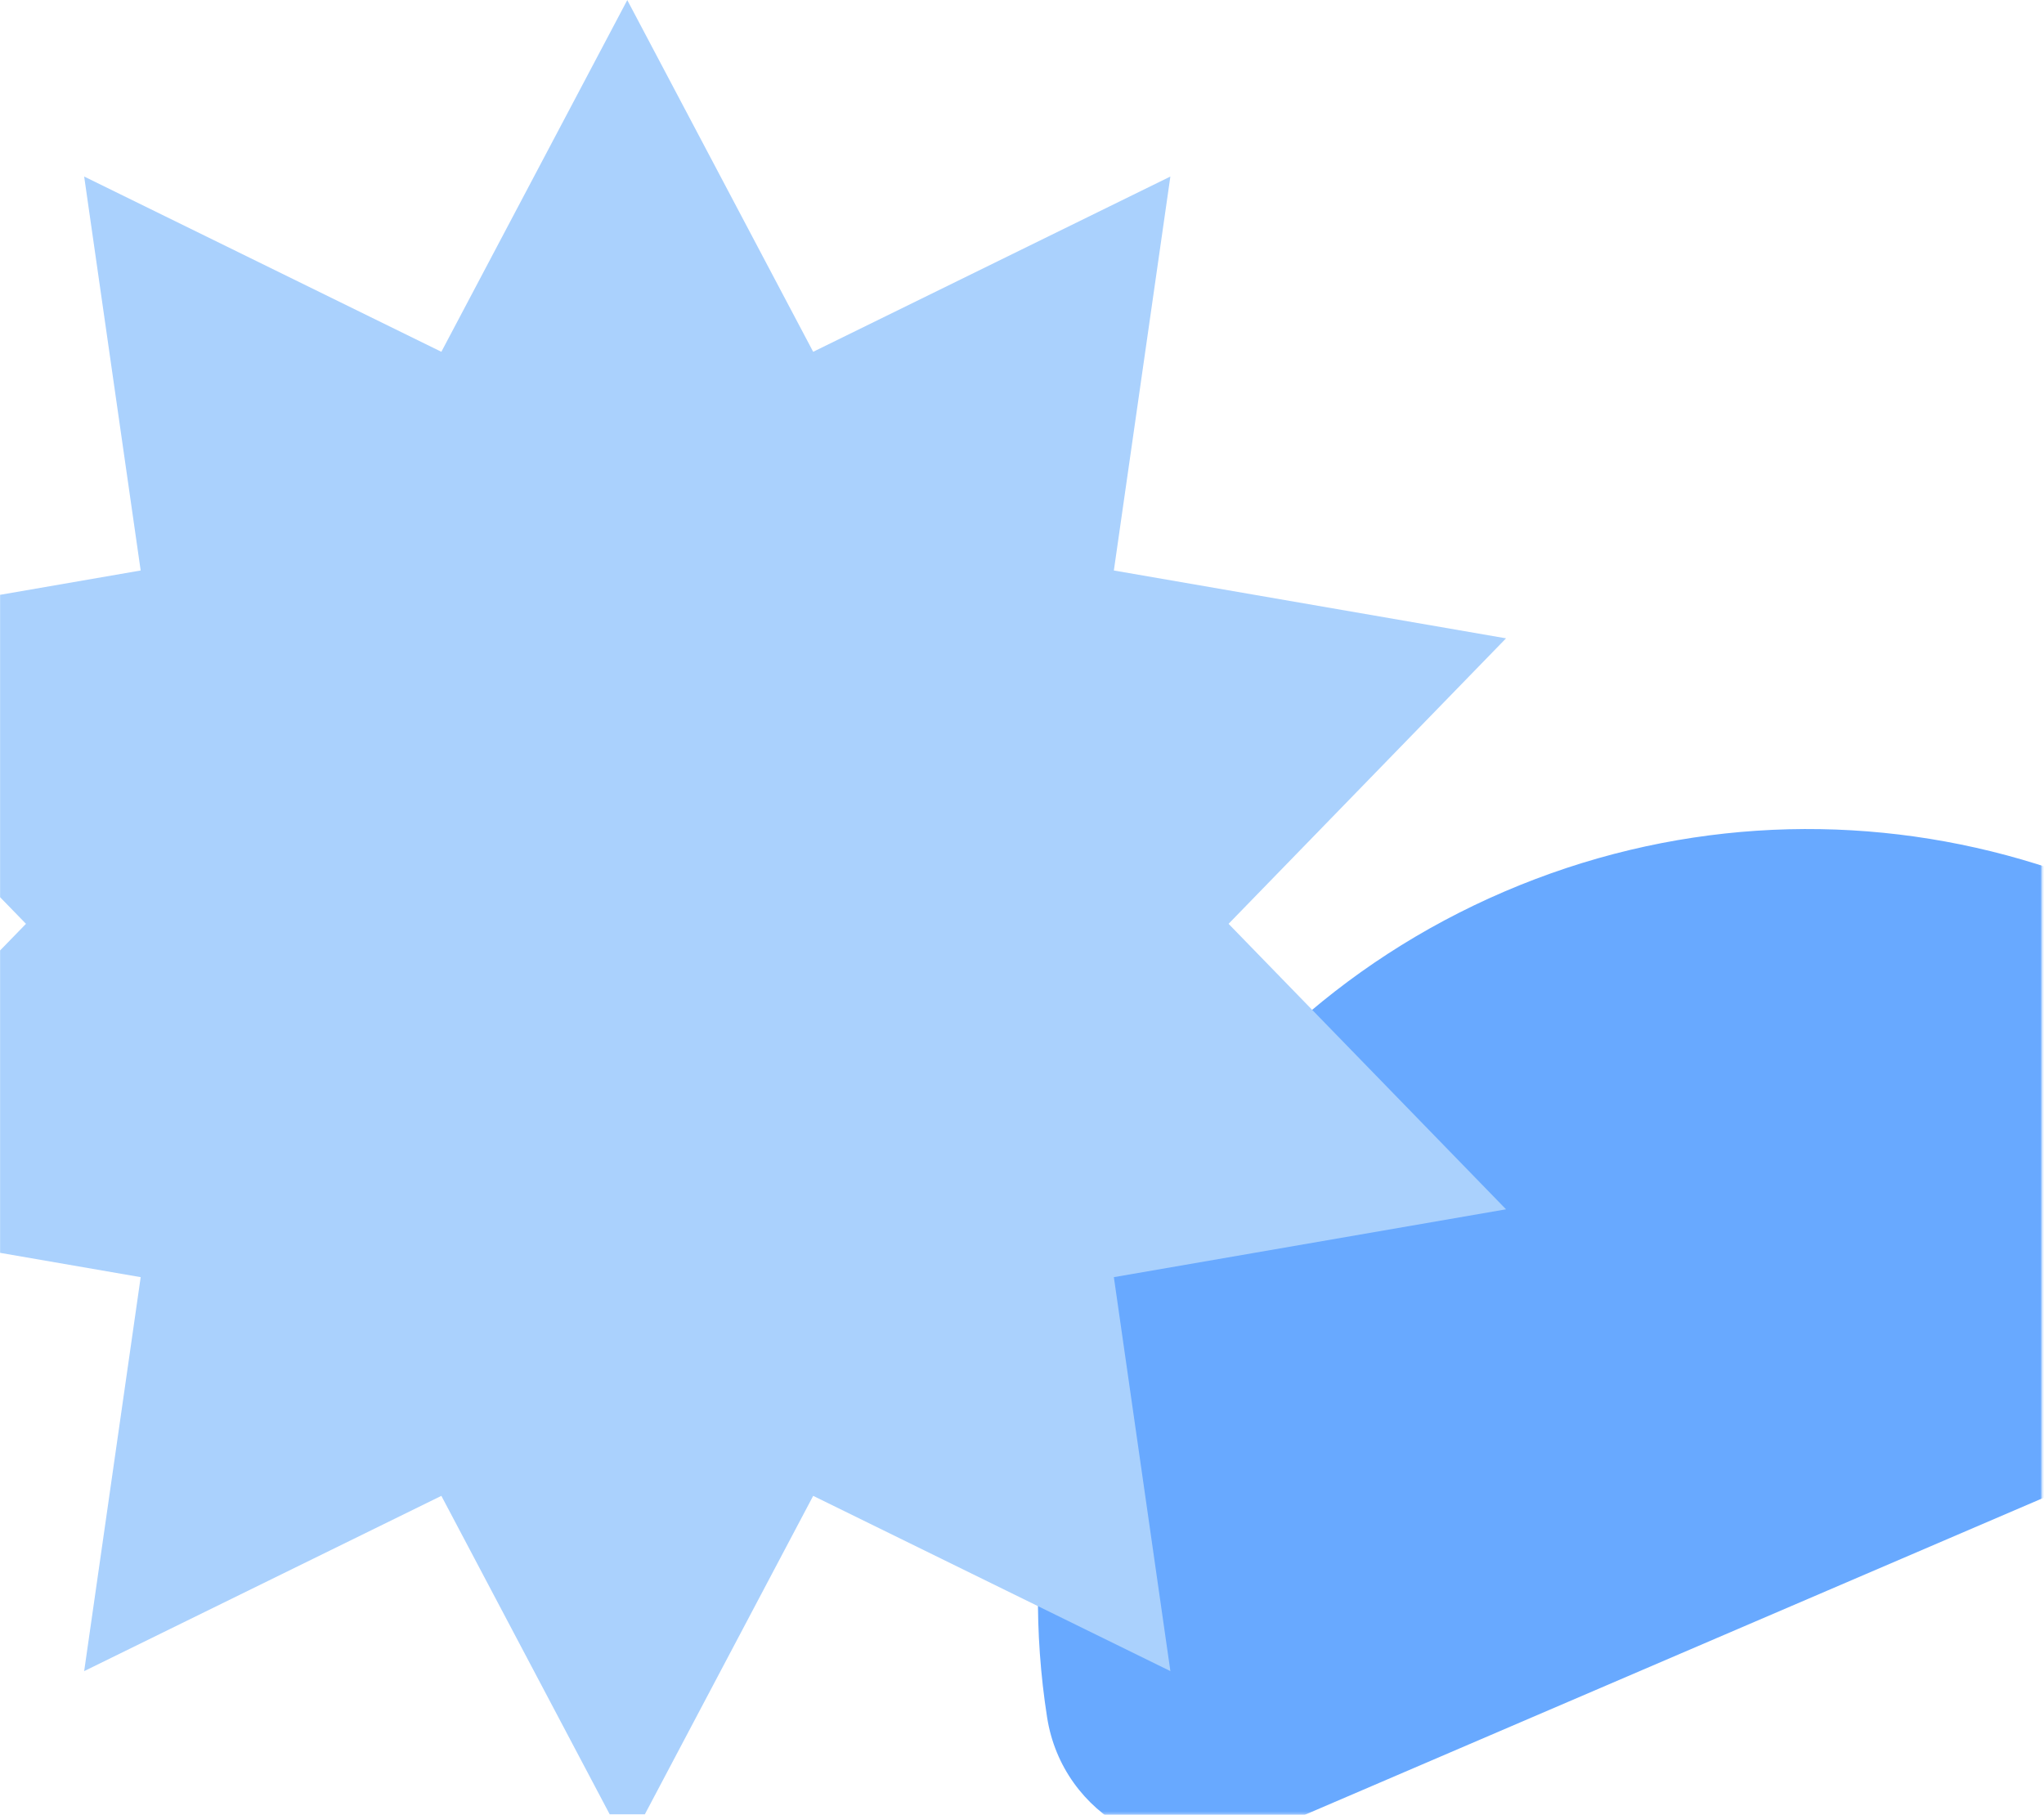
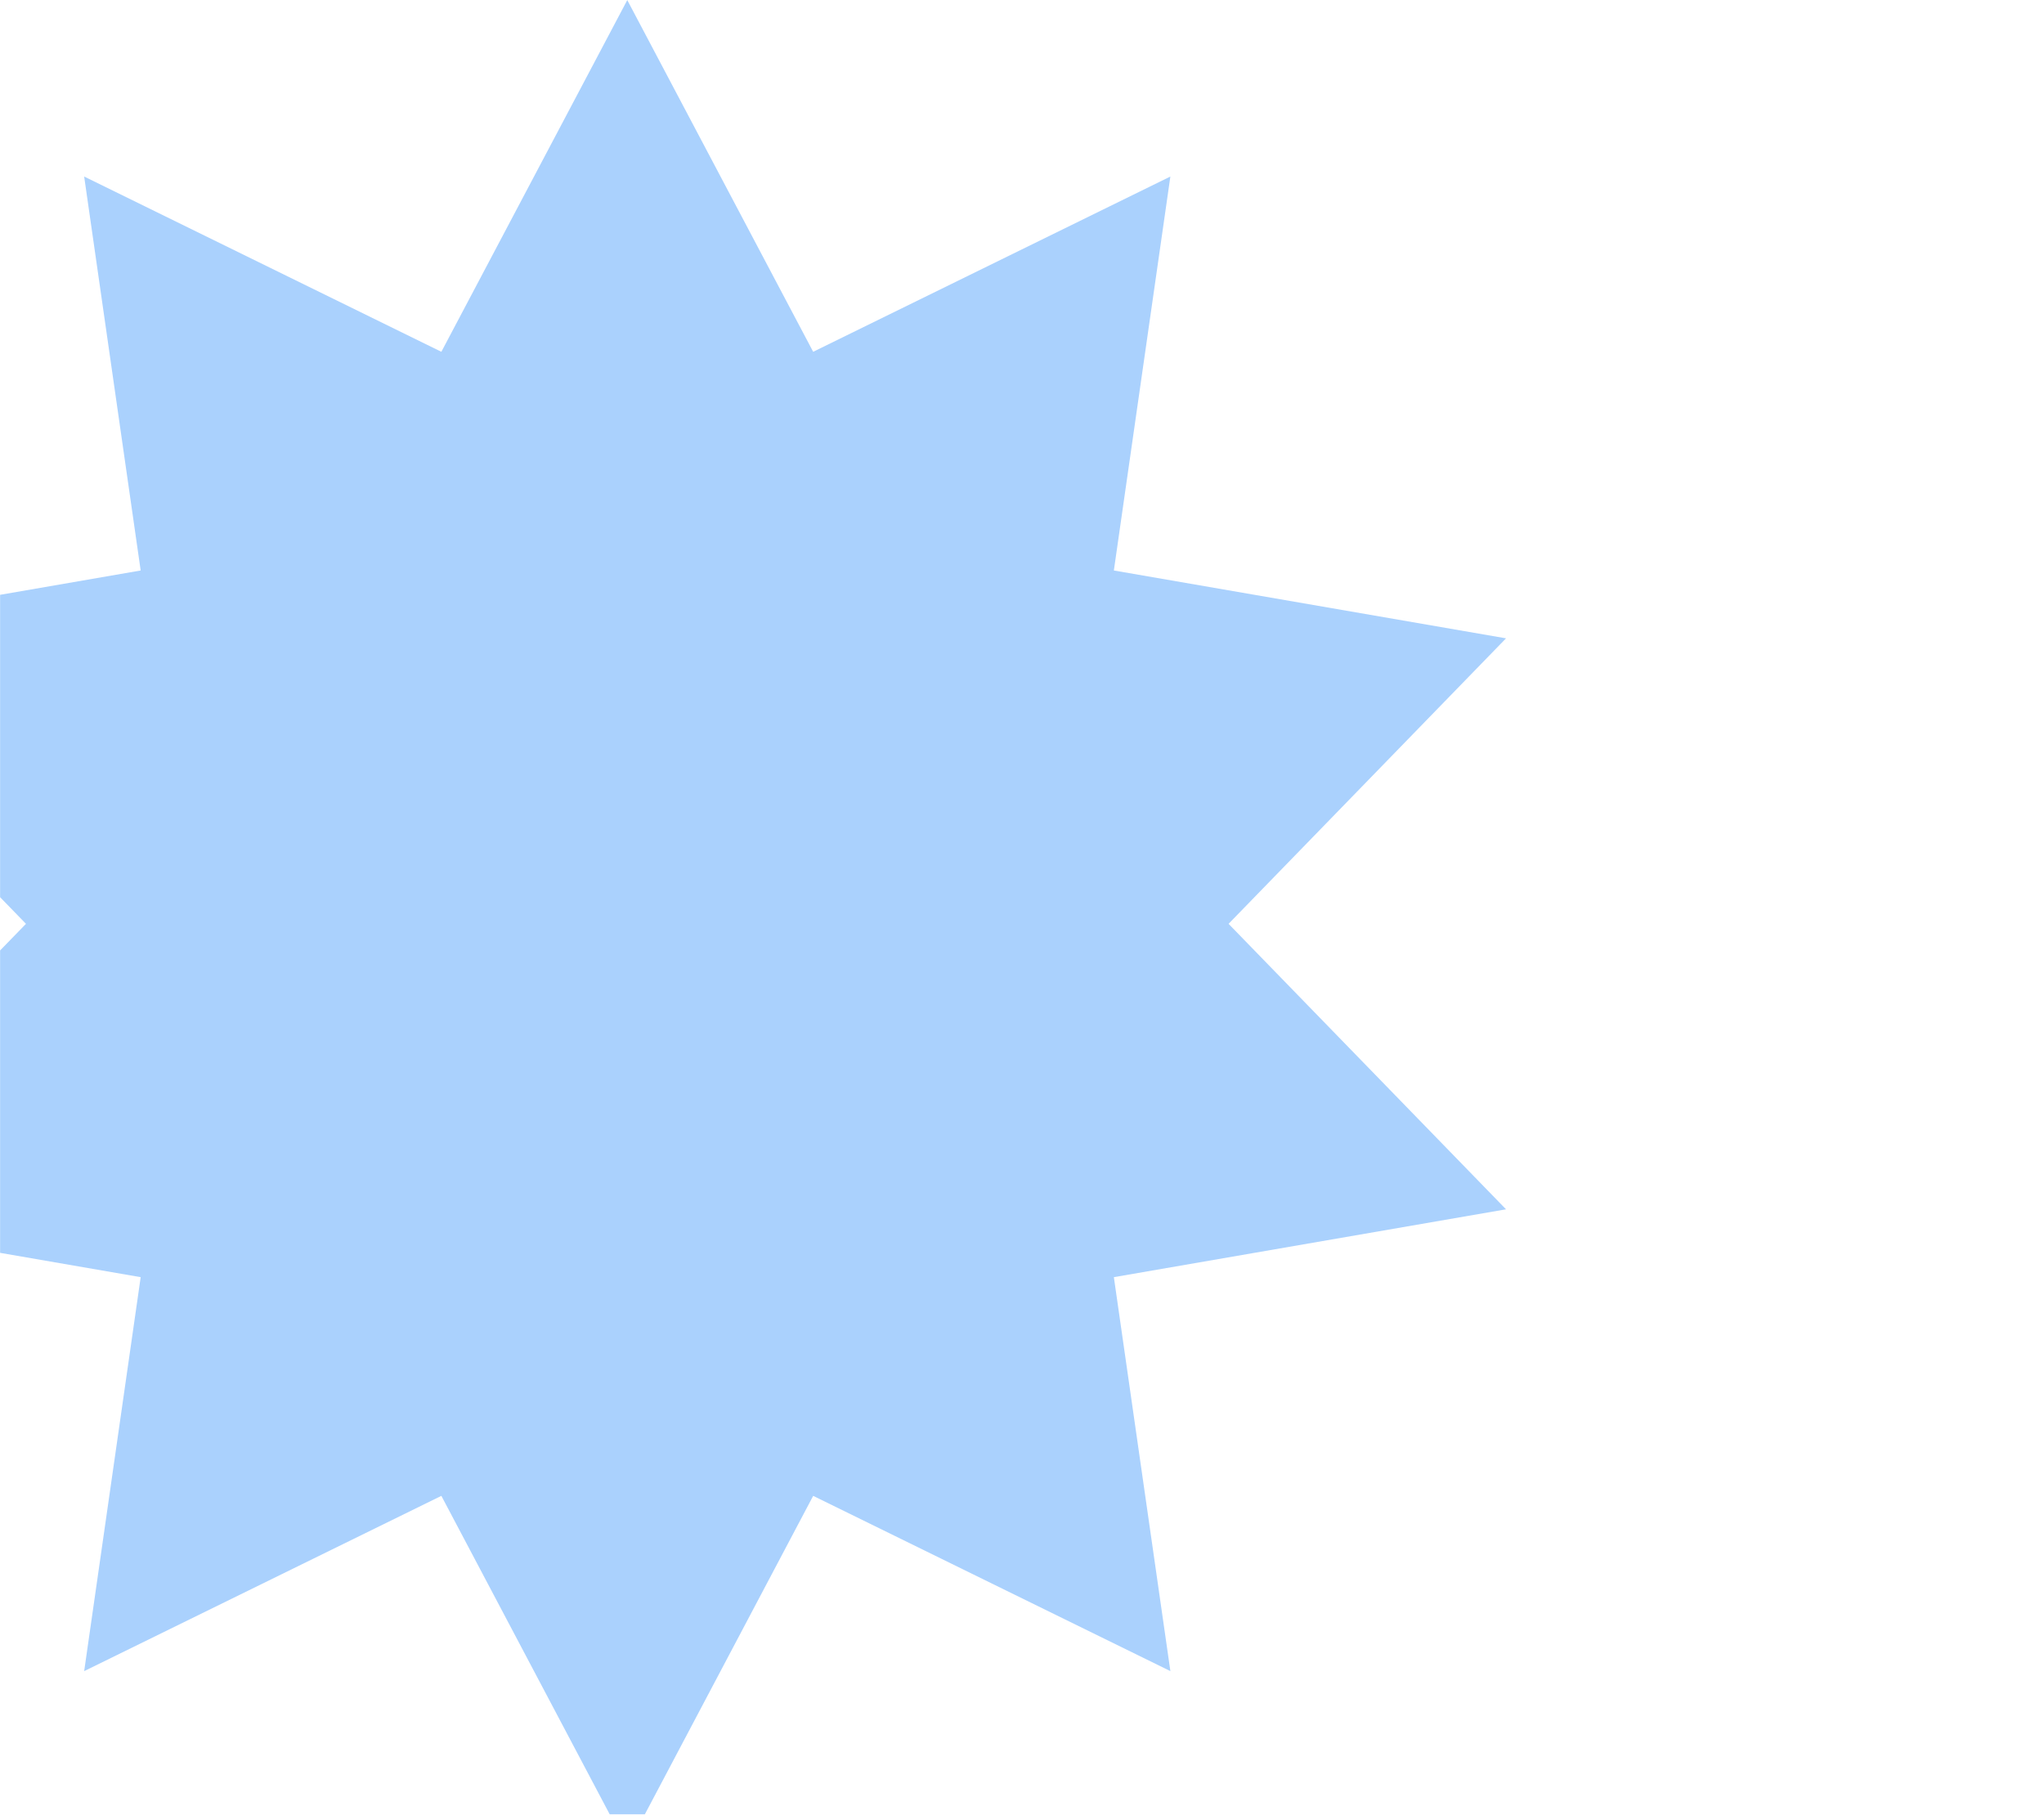
<svg xmlns="http://www.w3.org/2000/svg" width="830" height="737" viewBox="0 0 830 737" fill="none">
  <mask id="mask0_167_564" style="mask-type:luminance" maskUnits="userSpaceOnUse" x="330" y="312" width="500" height="425">
    <path d="M330.544 736.751H829.169V312.919H330.544V736.751Z" fill="white" />
  </mask>
  <g mask="url(#mask0_167_564)">
-     <path d="M610.86 362.066C744.87 304.56 896.826 348.023 981.814 458.535C1006.57 490.723 994.428 537.603 957.113 553.616L511.126 744.996C473.809 761.008 431.468 737.507 425.194 697.388C403.655 559.65 476.85 419.572 610.86 362.066Z" fill="#68A9FF" />
-   </g>
+     </g>
  <path d="M179.221 142.857L34.176 71.689L57.124 231.666L0.04 241.544V364.339L10.547 375.149L0.04 385.961V508.757L57.127 518.634L34.178 678.613L179.223 607.441L247.572 736.751H261.856L330.207 607.441L475.253 678.608L452.302 518.632L611.549 491.079L498.881 375.149L611.549 259.217L452.3 231.665L475.248 71.686L330.205 142.857L254.714 0.038L179.221 142.857Z" fill="#AAD1FD" />
</svg>